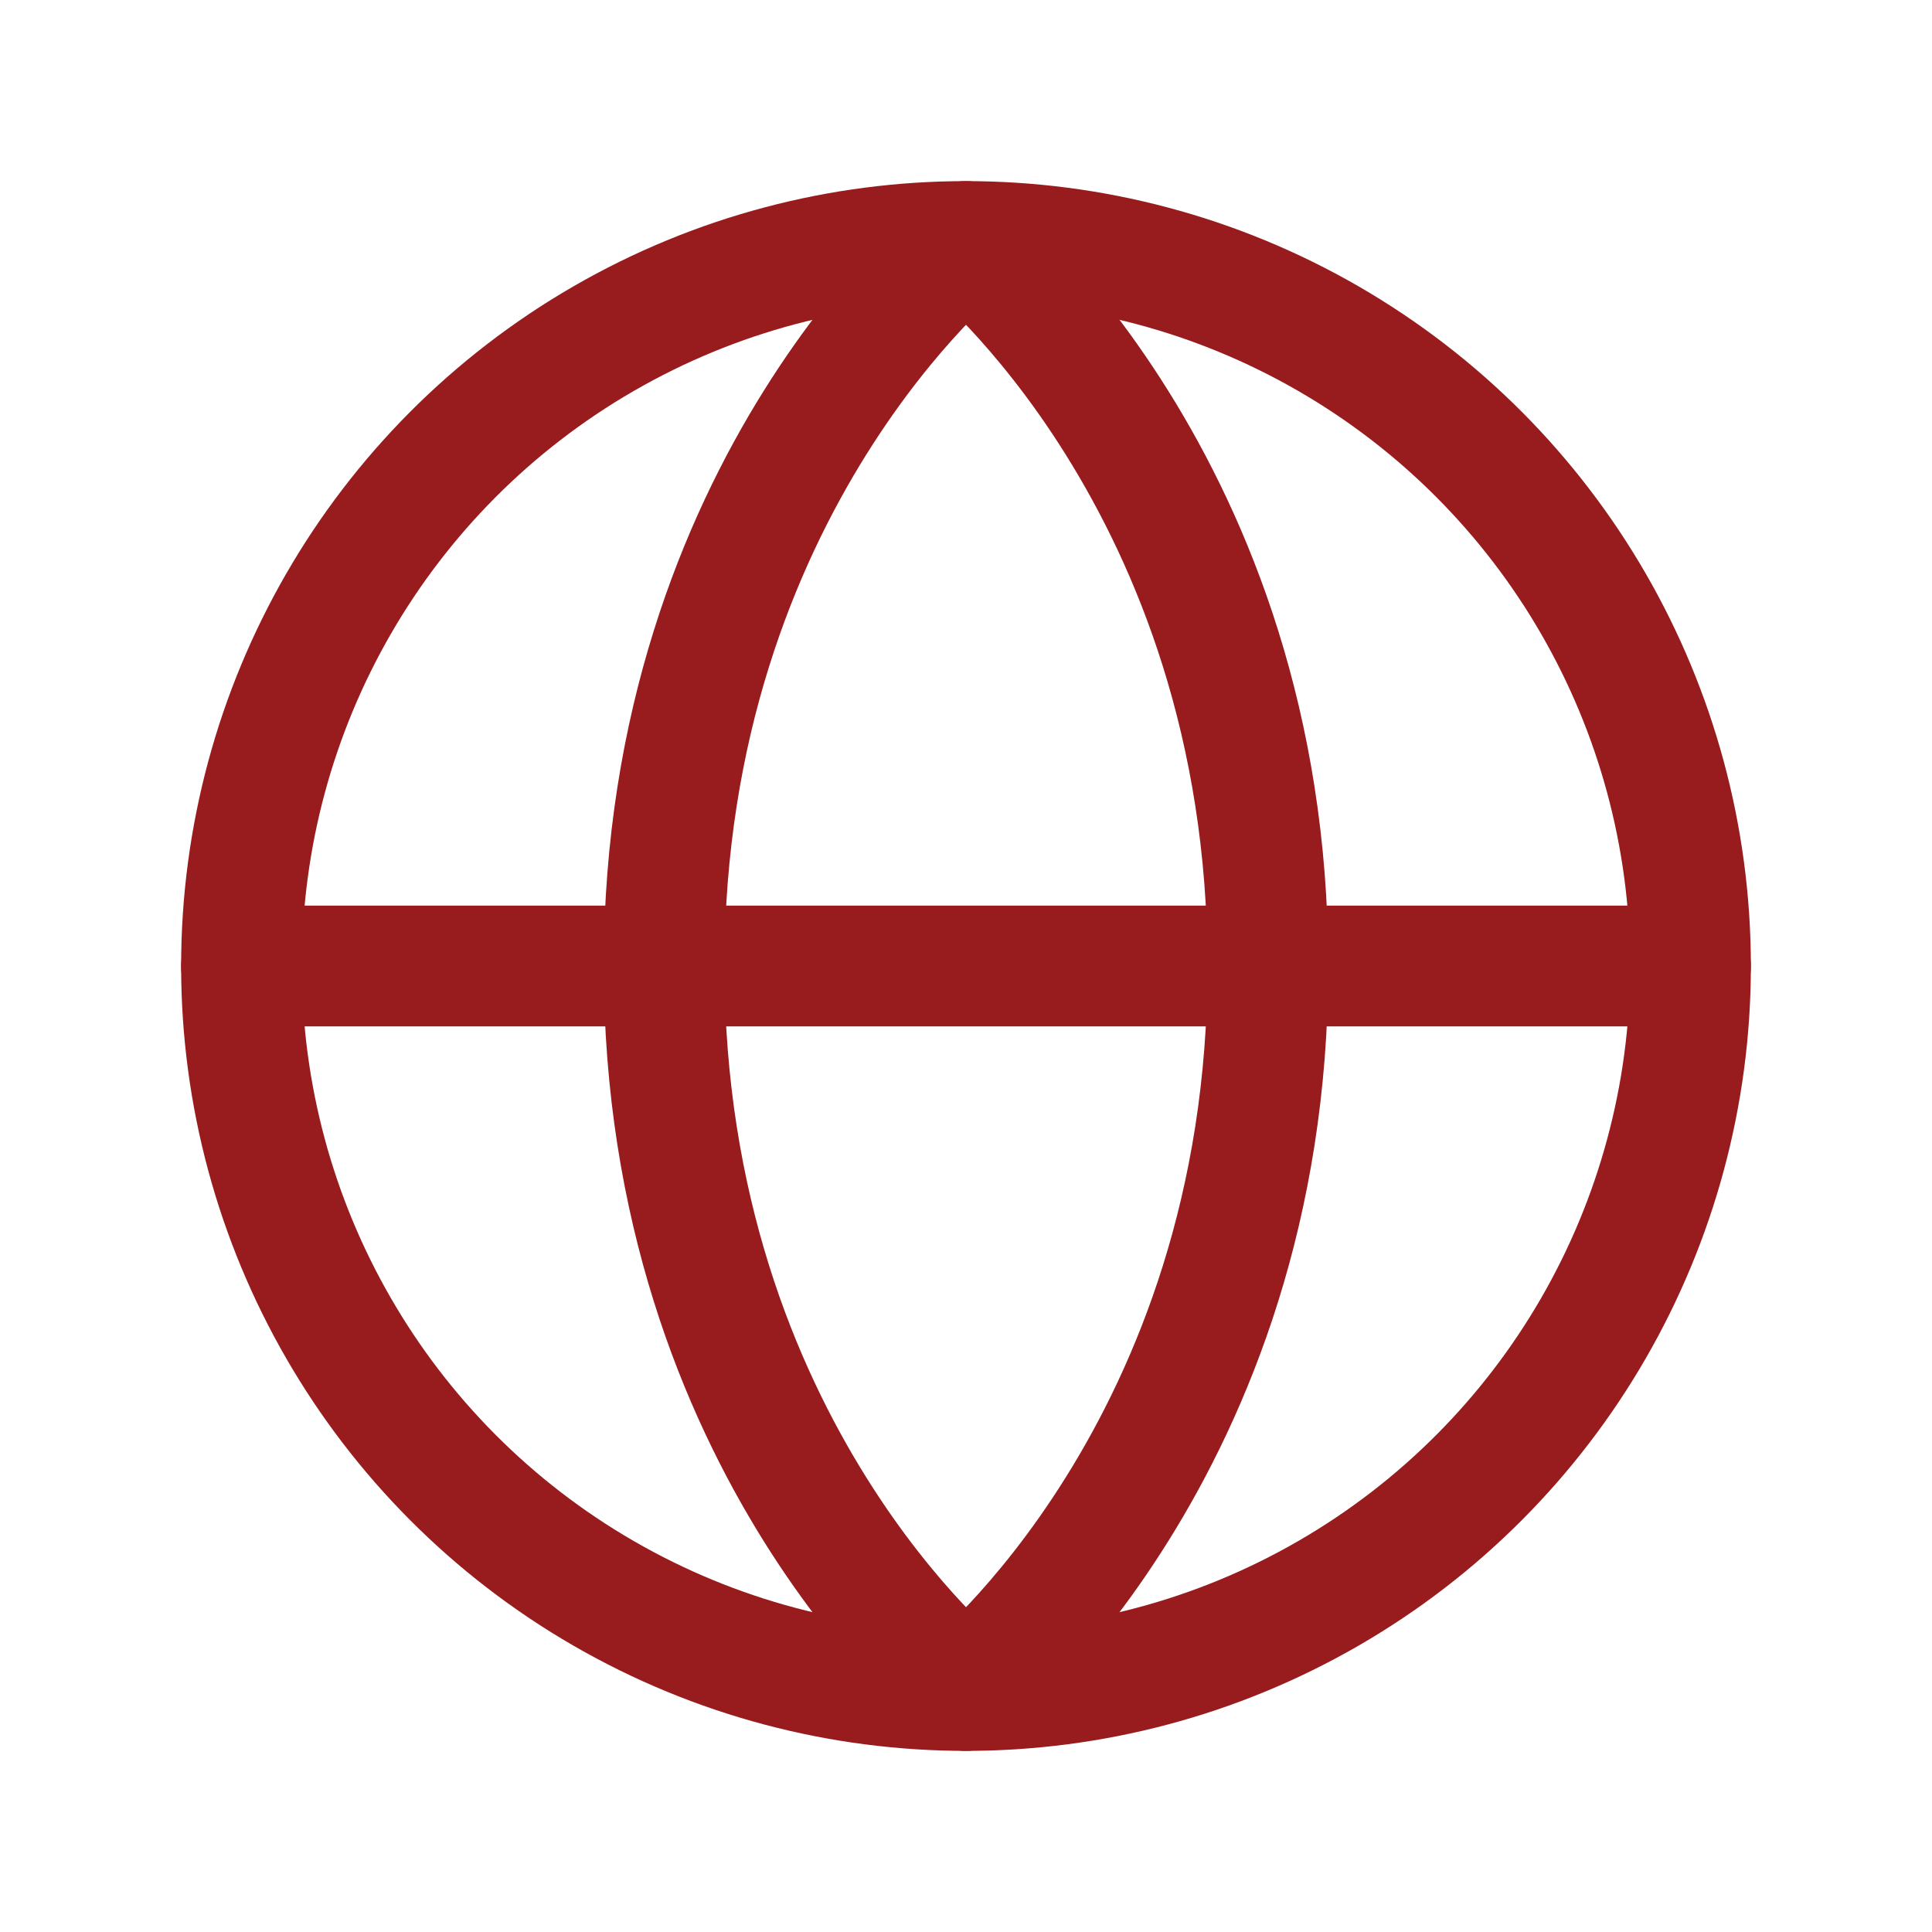
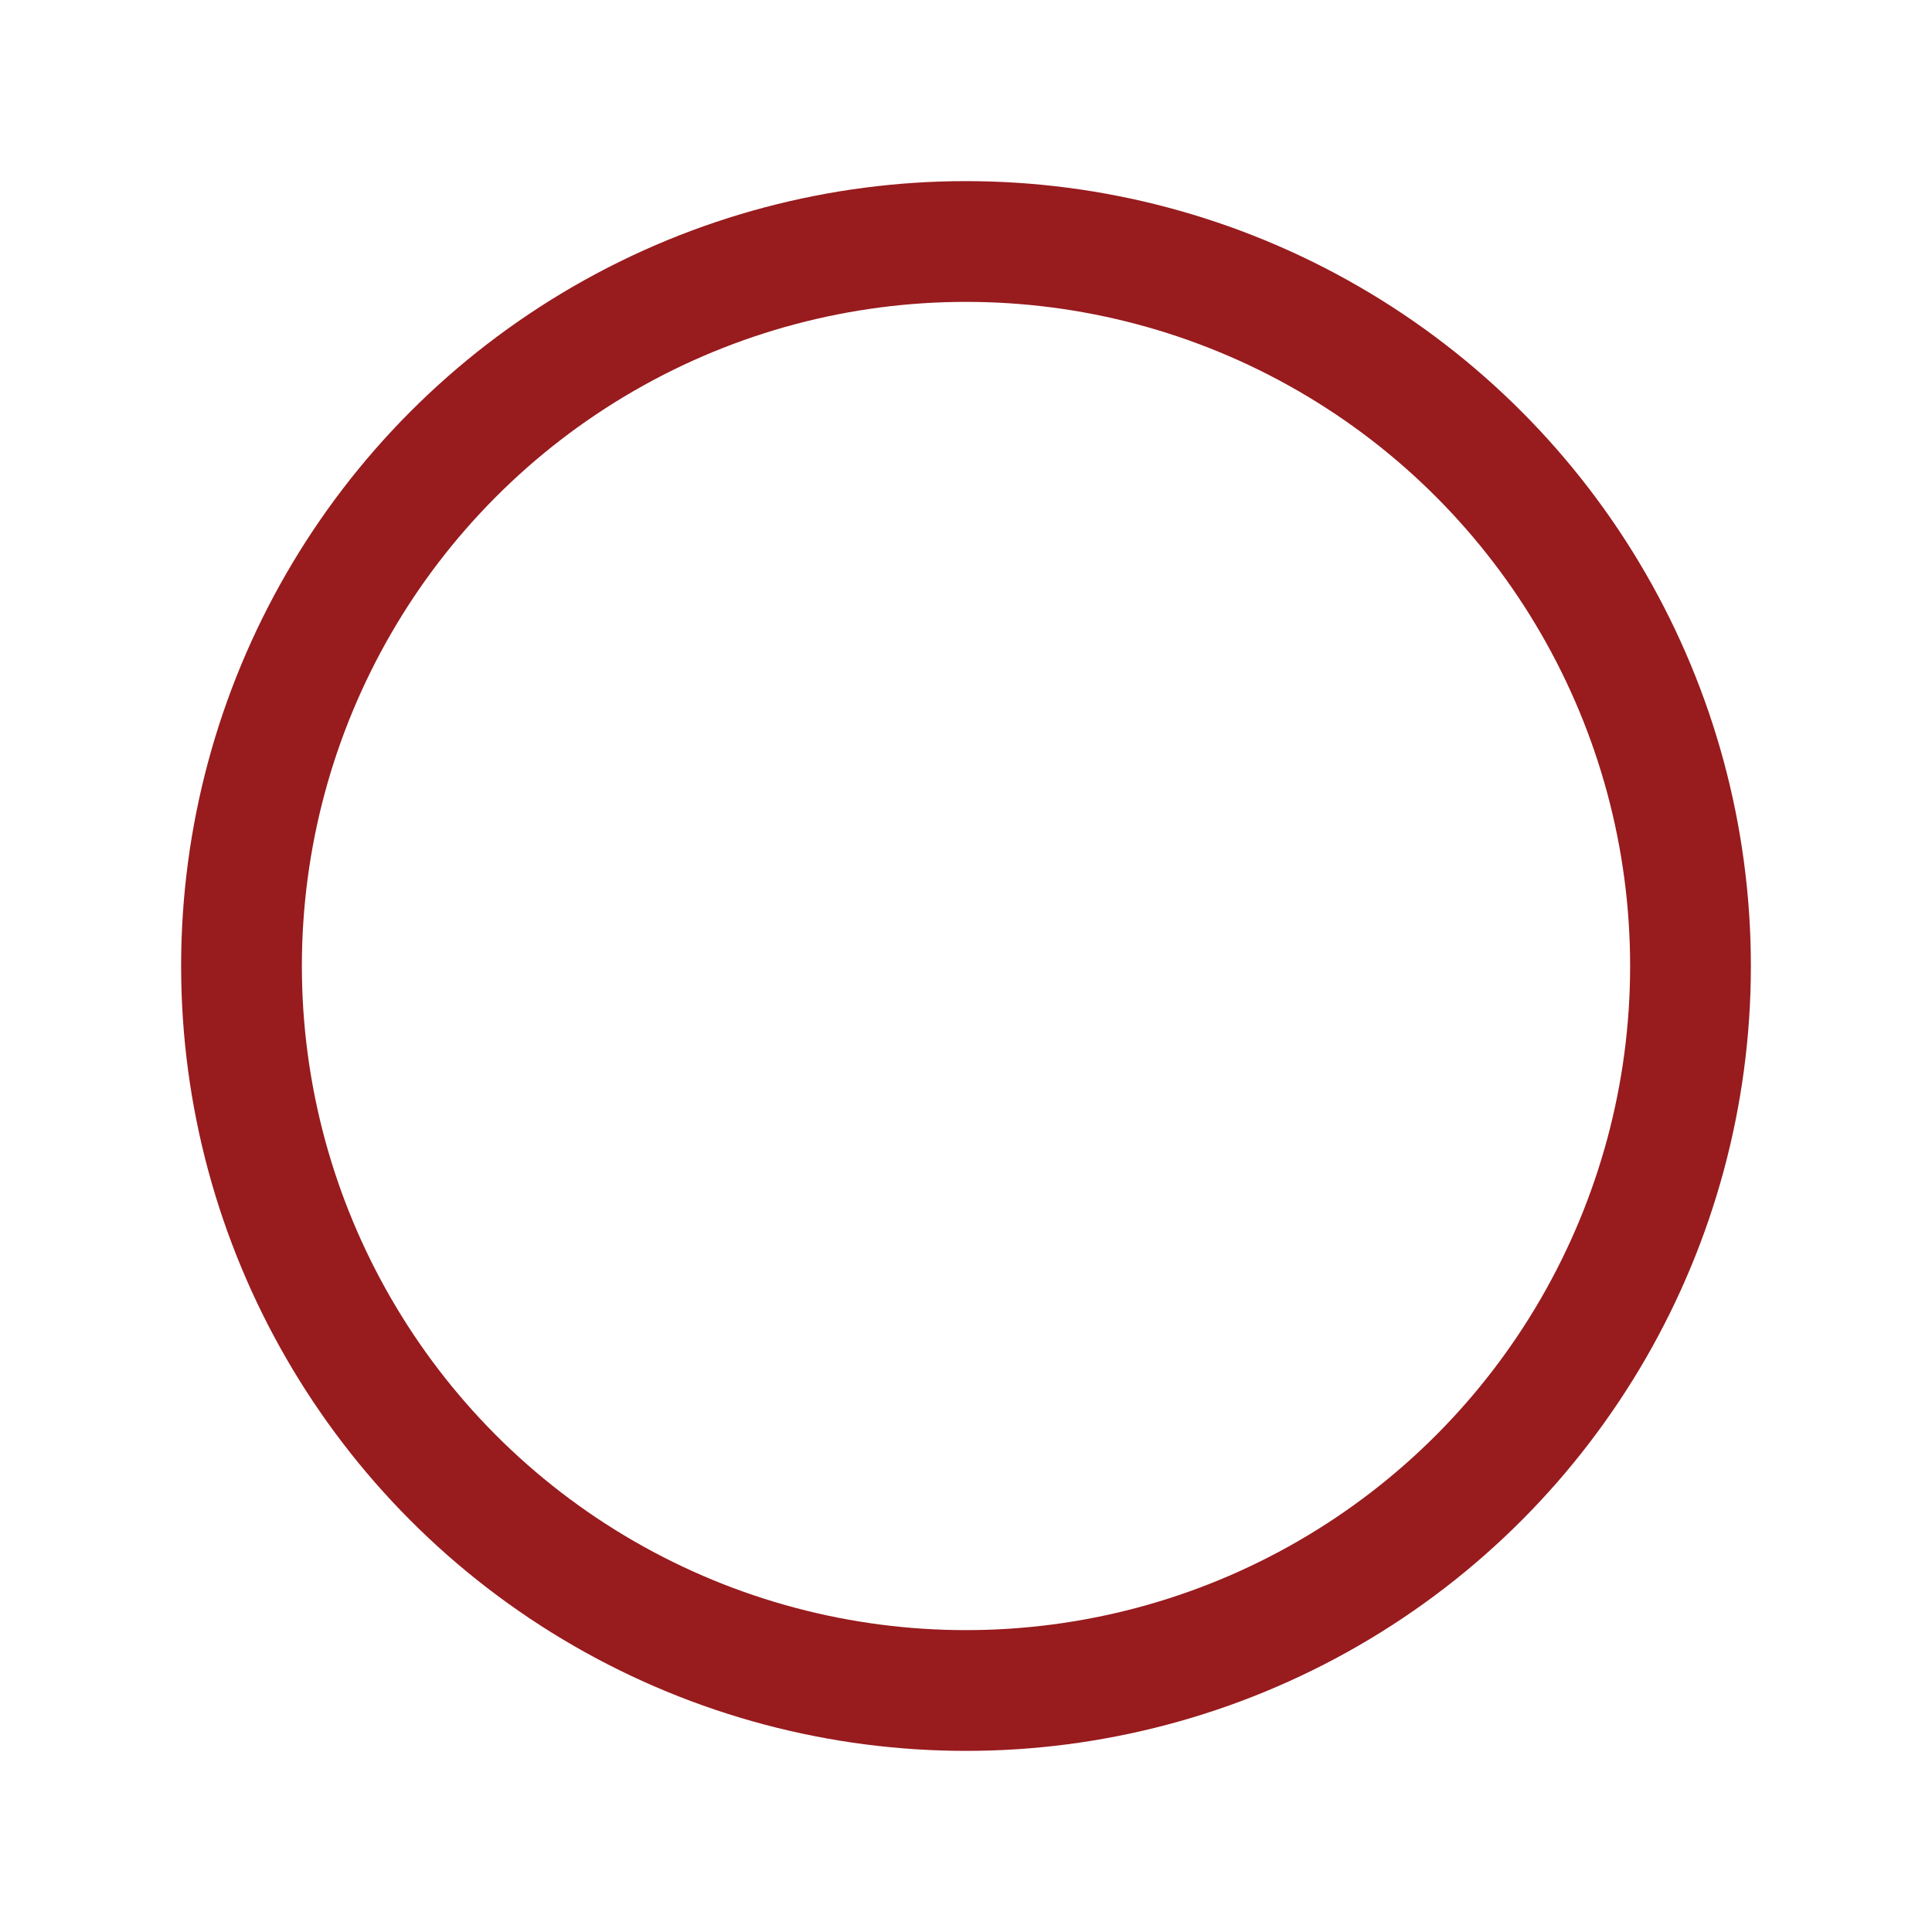
<svg xmlns="http://www.w3.org/2000/svg" viewBox="0 0 256 256">
  <rect width="256" height="256" fill="none" />
-   <line x1="32" y1="128" x2="224" y2="128" fill="none" stroke="#981b1e" stroke-linecap="round" stroke-linejoin="round" stroke-width="16" />
  <circle cx="128" cy="128" r="96" fill="none" stroke="#981b1e" stroke-linecap="round" stroke-linejoin="round" stroke-width="16" />
-   <path d="M168,128c0,64-40,96-40,96s-40-32-40-96,40-96,40-96S168,64,168,128Z" fill="none" stroke="#981b1e" stroke-linecap="round" stroke-linejoin="round" stroke-width="16" />
</svg>